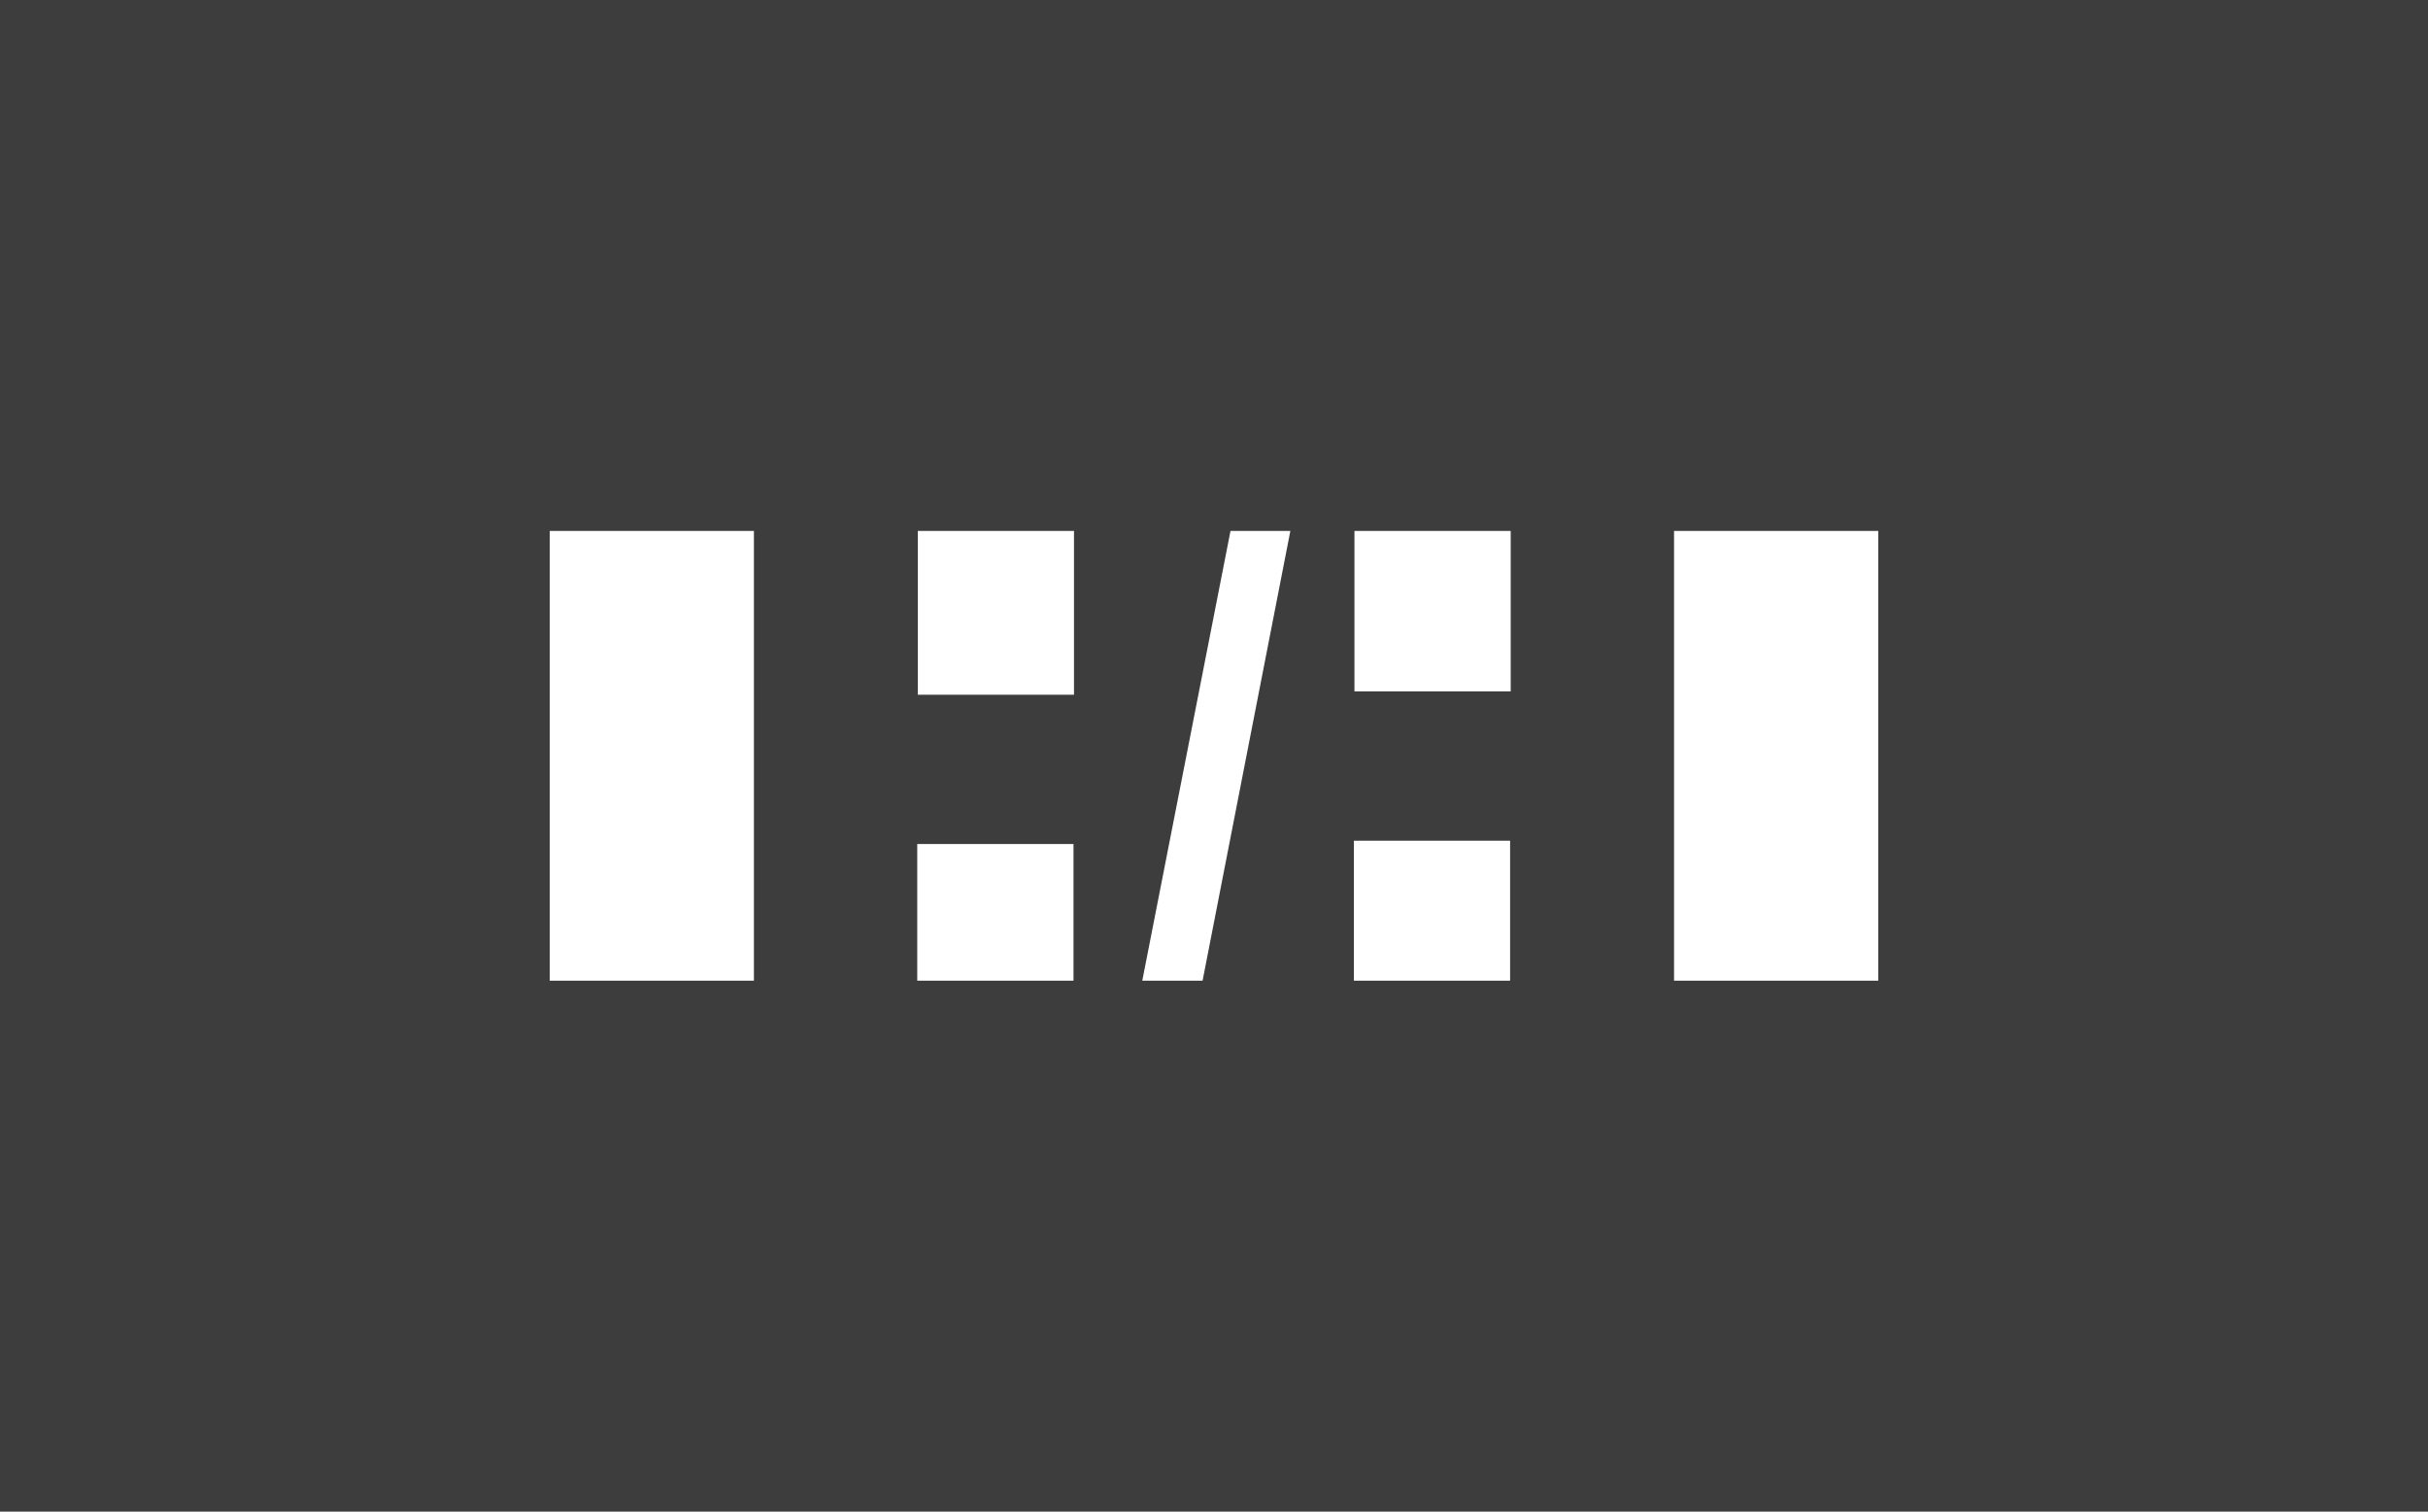
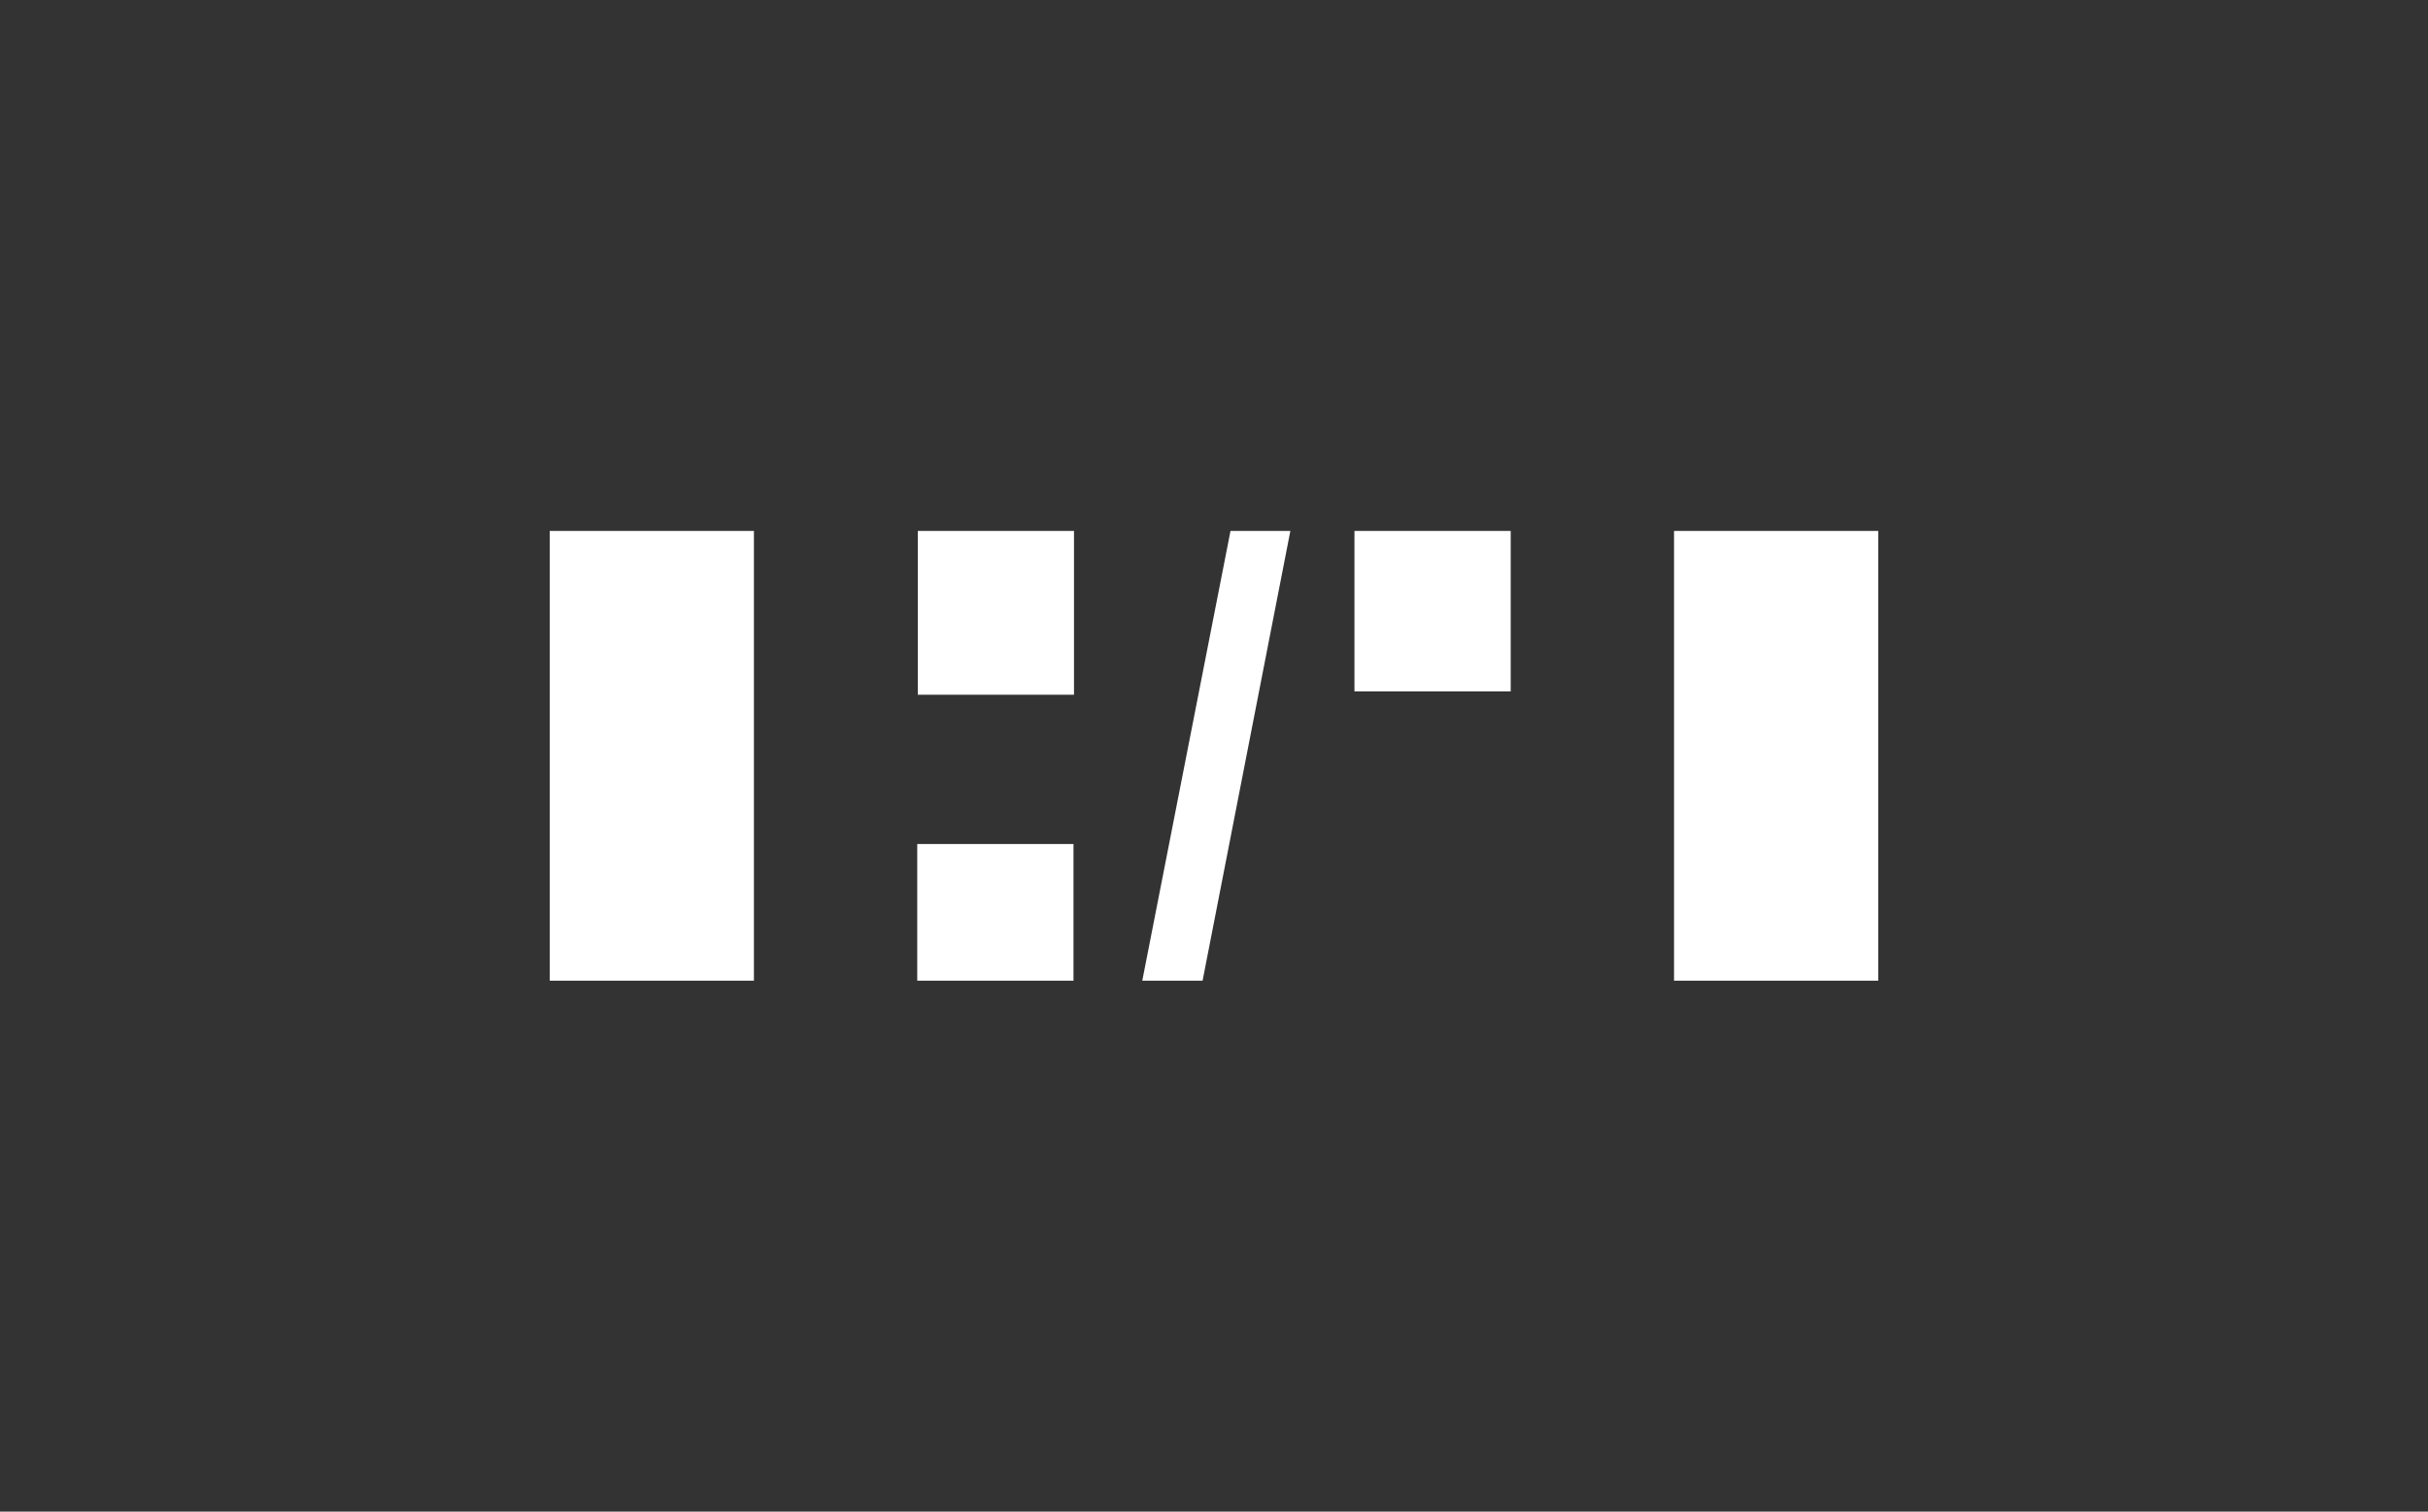
<svg xmlns="http://www.w3.org/2000/svg" width="106" height="66" viewBox="0 0 106 66" fill="none">
  <rect x="0" y="0" width="106" height="66" fill="#333333" stroke="none" />
-   <rect width="106" height="66" fill="white" fill-opacity="0.05" />
  <g clip-path="url(#clip0_4777_14267)">
-     <path fill-rule="evenodd" clip-rule="evenodd" d="M24 52.621H82V13.666H24V52.621ZM56.387 22.908H59.132V30.189H65.953V22.908H73.084V44.133H65.927V36.708H59.108V44.133H52.245L56.387 22.908ZM46.866 44.133H49.611L53.774 22.908H46.888V30.333H40.069V22.908H32.914V44.133H40.044V36.852H46.866V44.133Z" fill="white" />
+     <path fill-rule="evenodd" clip-rule="evenodd" d="M24 52.621H82V13.666H24V52.621ZM56.387 22.908H59.132V30.189H65.953V22.908H73.084V44.133H65.927H59.108V44.133H52.245L56.387 22.908ZM46.866 44.133H49.611L53.774 22.908H46.888V30.333H40.069V22.908H32.914V44.133H40.044V36.852H46.866V44.133Z" fill="white" />
  </g>
  <defs>
    <clipPath id="clip0_4777_14267">
      <rect width="58" height="19.636" fill="white" transform="translate(24 23.182)" />
    </clipPath>
  </defs>
</svg>